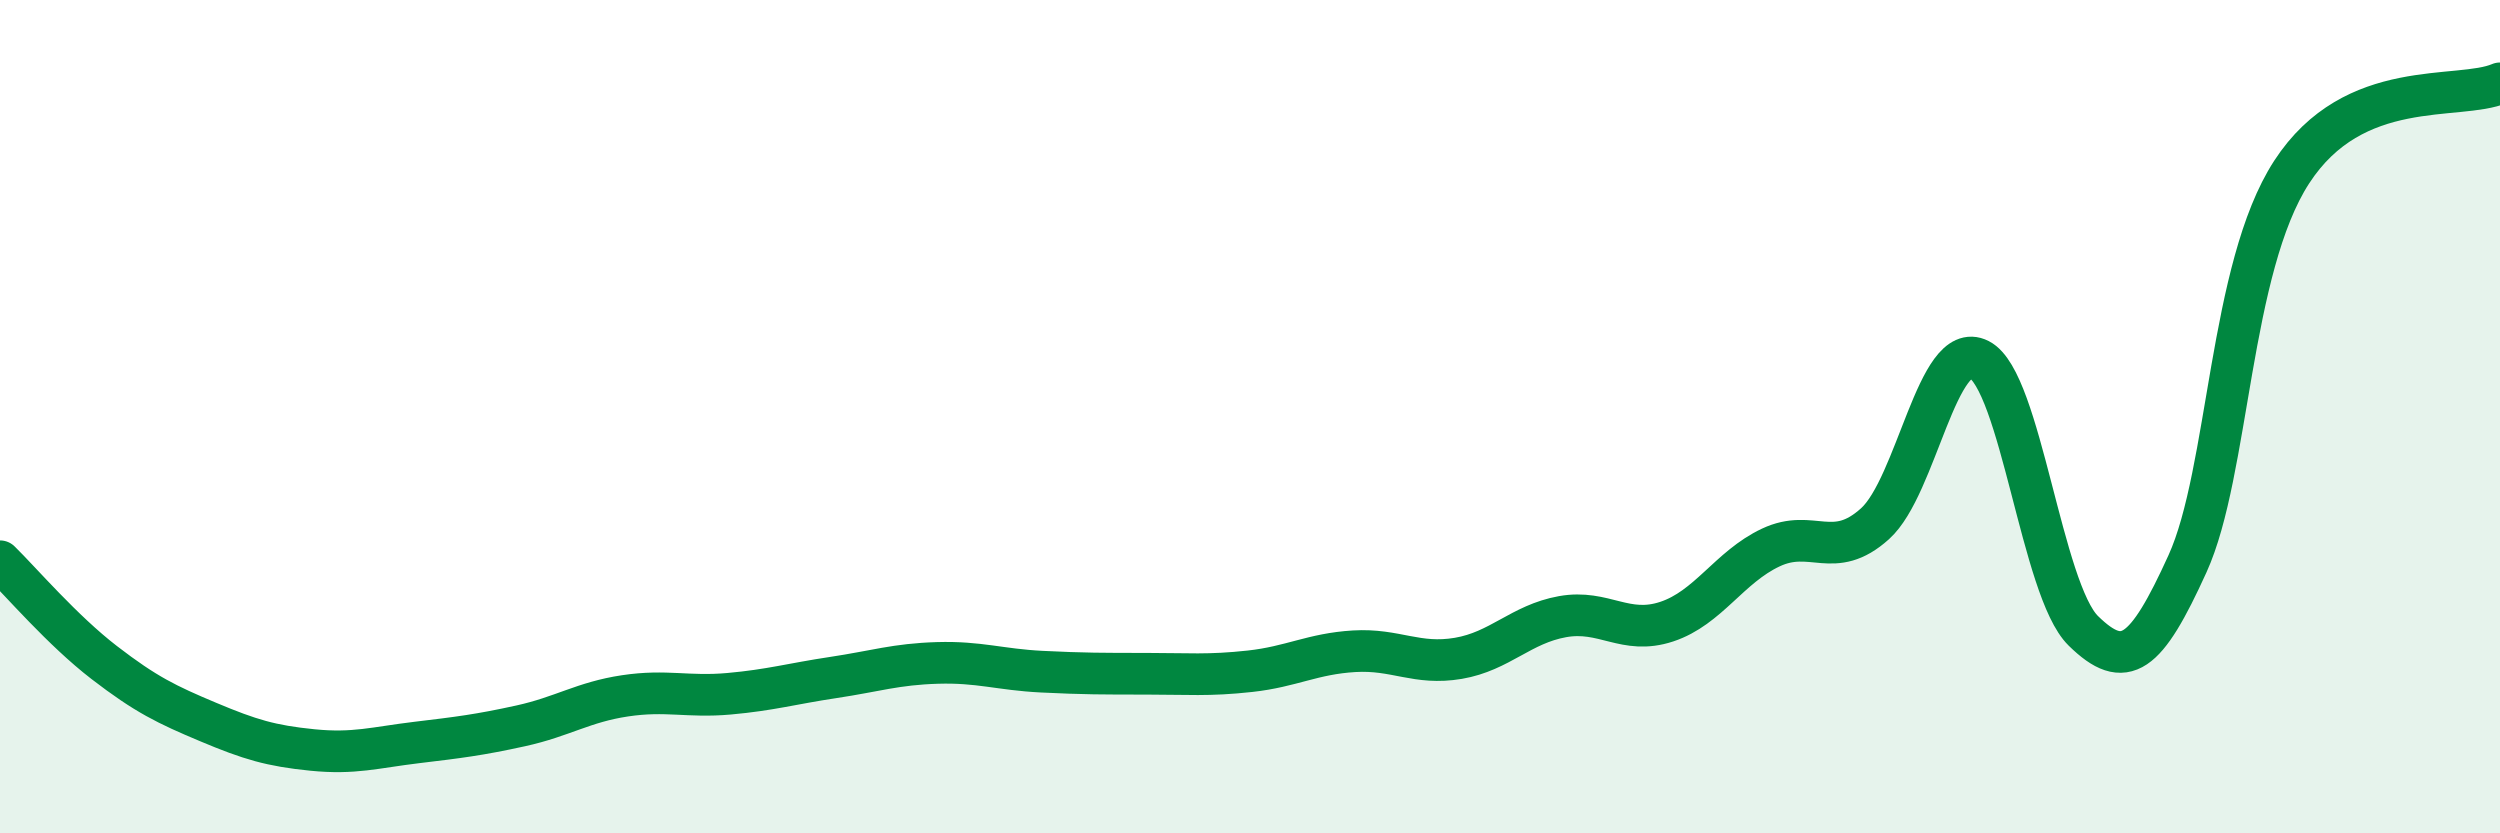
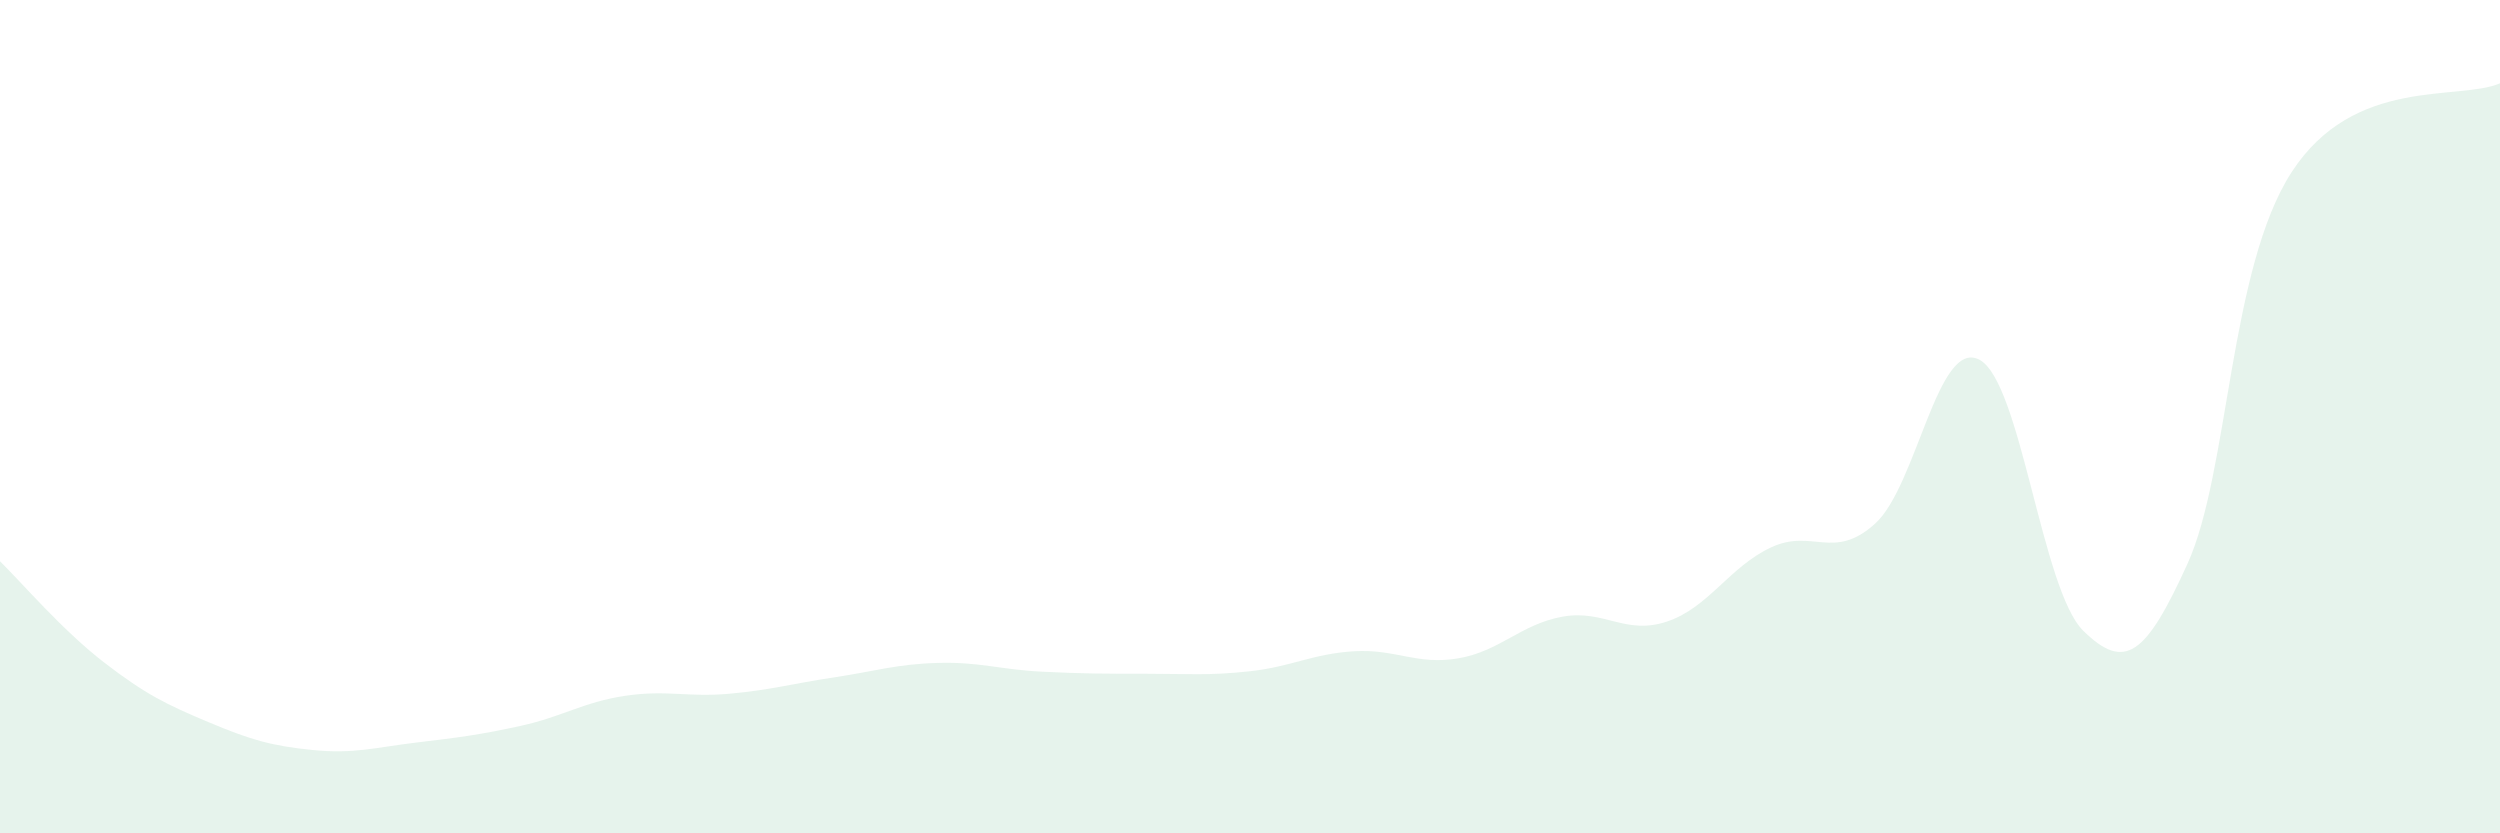
<svg xmlns="http://www.w3.org/2000/svg" width="60" height="20" viewBox="0 0 60 20">
  <path d="M 0,13.47 C 0.5,13.96 1.5,15.13 2.5,15.9 C 3.5,16.67 4,16.91 5,17.33 C 6,17.75 6.5,17.9 7.5,18 C 8.5,18.1 9,17.94 10,17.82 C 11,17.7 11.5,17.64 12.5,17.42 C 13.5,17.2 14,16.85 15,16.7 C 16,16.55 16.5,16.74 17.5,16.65 C 18.5,16.56 19,16.41 20,16.26 C 21,16.11 21.5,15.94 22.5,15.91 C 23.5,15.88 24,16.07 25,16.12 C 26,16.17 26.5,16.17 27.5,16.17 C 28.5,16.17 29,16.22 30,16.11 C 31,16 31.5,15.69 32.5,15.63 C 33.5,15.57 34,15.97 35,15.8 C 36,15.63 36.5,14.98 37.5,14.8 C 38.5,14.62 39,15.25 40,14.92 C 41,14.59 41.5,13.61 42.5,13.14 C 43.5,12.67 44,13.47 45,12.57 C 46,11.67 46.5,8.12 47.5,8.63 C 48.5,9.14 49,14.16 50,15.14 C 51,16.12 51.5,15.73 52.5,13.53 C 53.5,11.33 53.5,6.44 55,4.13 C 56.5,1.82 59,2.43 60,2L60 20L0 20Z" fill="#008740" opacity="0.1" stroke-linecap="round" stroke-linejoin="round" />
-   <path d="M 0,13.47 C 0.5,13.96 1.5,15.13 2.5,15.9 C 3.5,16.67 4,16.91 5,17.33 C 6,17.75 6.5,17.9 7.5,18 C 8.5,18.1 9,17.94 10,17.82 C 11,17.7 11.5,17.64 12.5,17.42 C 13.5,17.2 14,16.85 15,16.7 C 16,16.55 16.5,16.74 17.5,16.65 C 18.5,16.56 19,16.41 20,16.26 C 21,16.11 21.5,15.94 22.5,15.91 C 23.5,15.88 24,16.07 25,16.12 C 26,16.17 26.5,16.17 27.5,16.17 C 28.5,16.17 29,16.22 30,16.11 C 31,16 31.5,15.69 32.5,15.63 C 33.5,15.57 34,15.97 35,15.8 C 36,15.63 36.5,14.98 37.5,14.8 C 38.5,14.62 39,15.25 40,14.92 C 41,14.59 41.5,13.61 42.5,13.14 C 43.5,12.67 44,13.47 45,12.57 C 46,11.67 46.5,8.12 47.5,8.63 C 48.5,9.14 49,14.16 50,15.14 C 51,16.12 51.5,15.73 52.5,13.53 C 53.5,11.33 53.5,6.44 55,4.13 C 56.5,1.82 59,2.43 60,2" stroke="#008740" stroke-width="1" fill="none" stroke-linecap="round" stroke-linejoin="round" />
</svg>